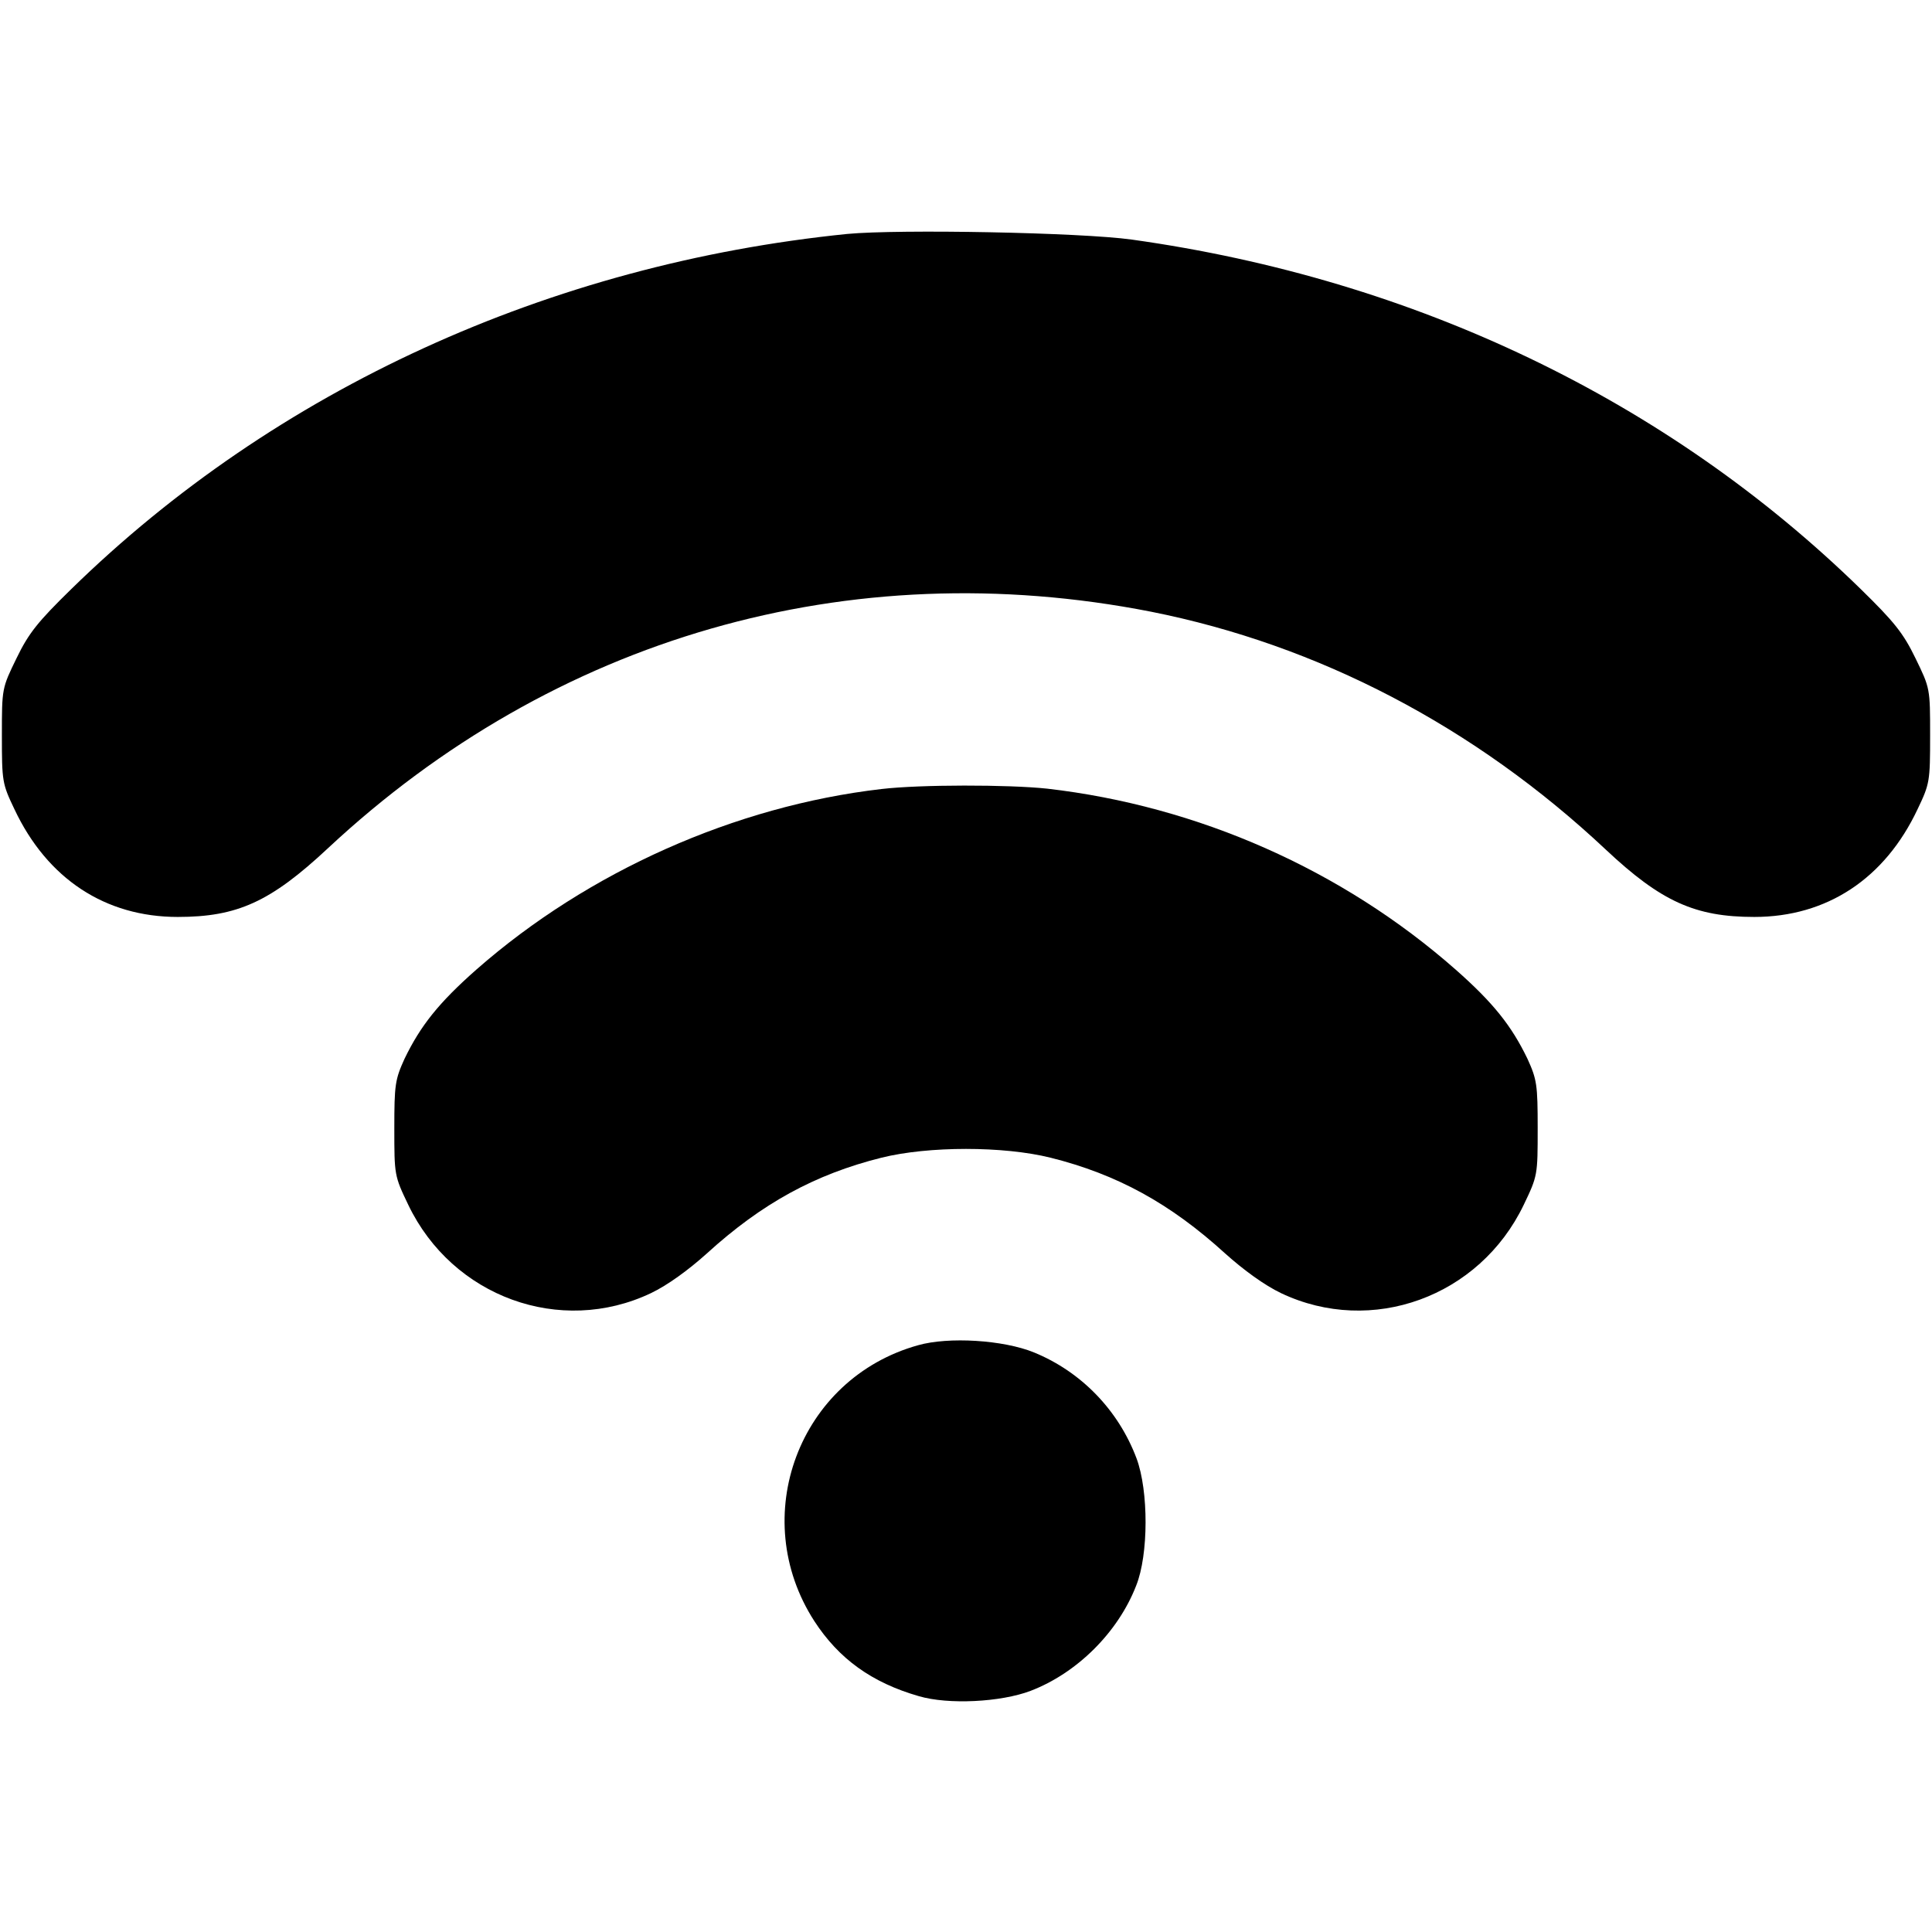
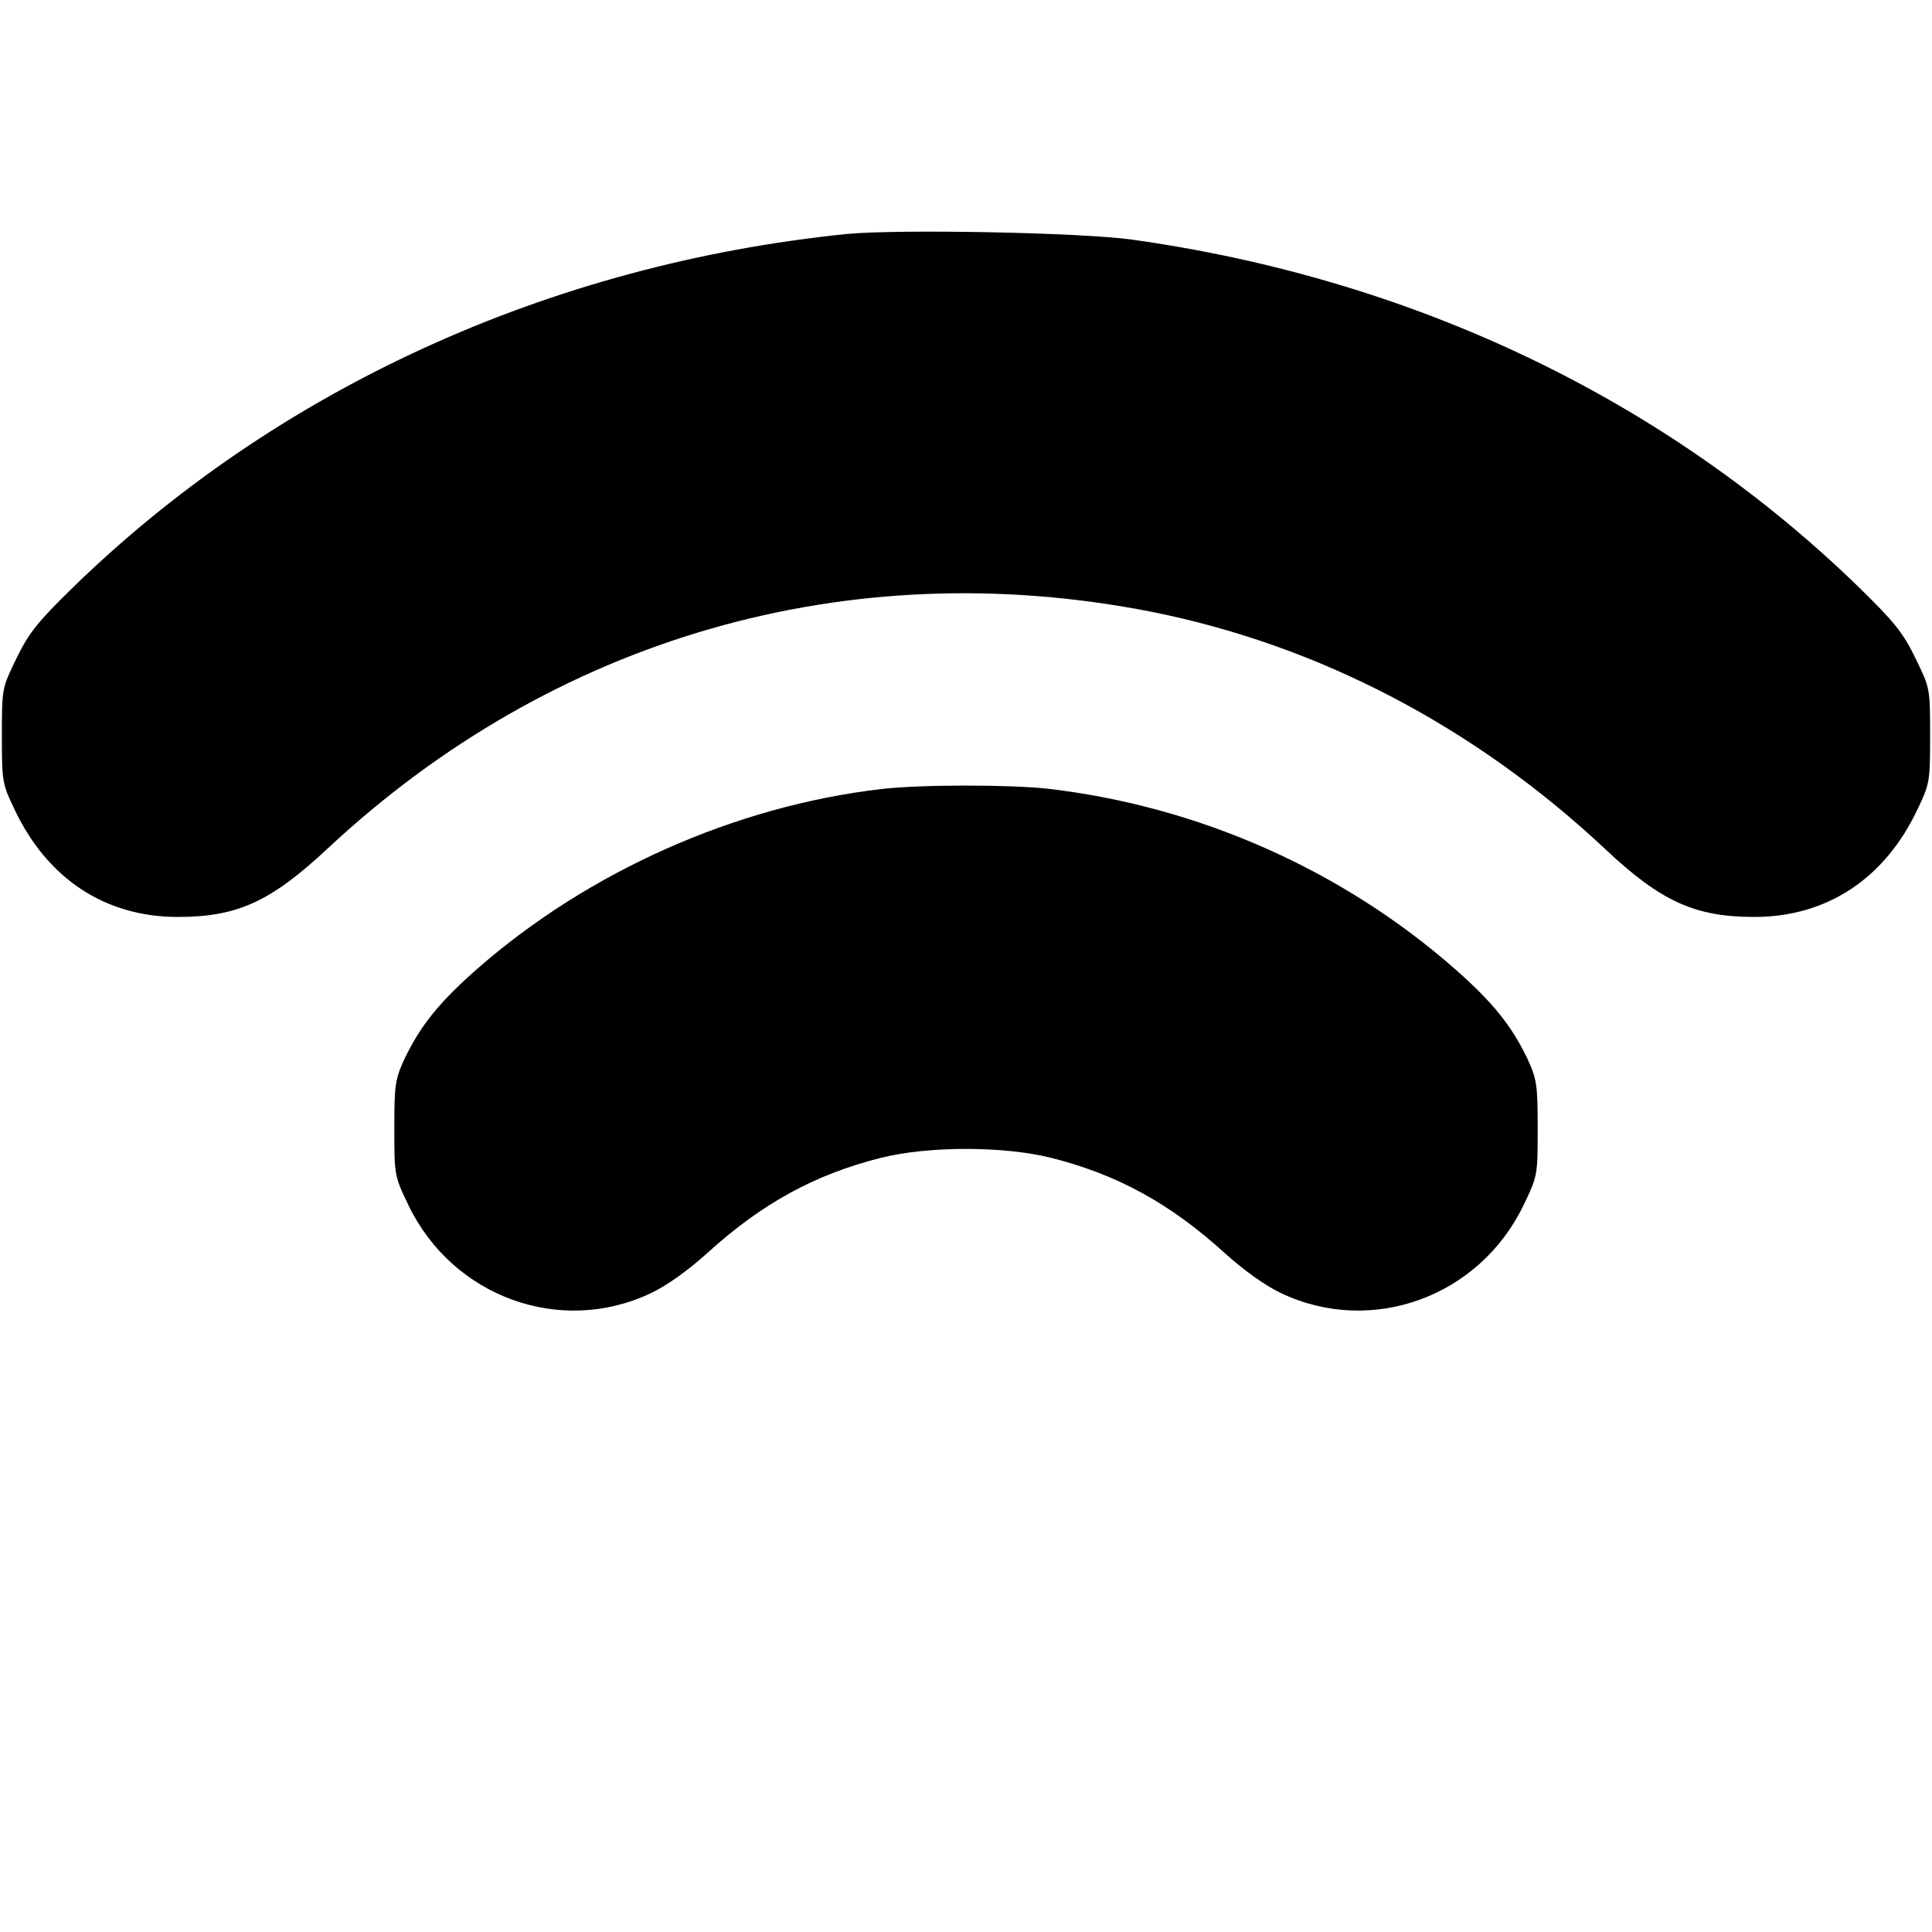
<svg xmlns="http://www.w3.org/2000/svg" version="1.0" width="512pt" height="512pt" viewBox="0 0 512 512" preserveAspectRatio="xMidYMid meet">
  <g transform="translate(0,512) scale(0.1,-0.1)" fill="#000000" stroke="none">
    <path d="M2245 4500 c-789 -80 -1515 -412 -2056 -941 -89 -87 -113 -117 -145 -183 -39 -80 -39 -80 -39 -205 0 -122 1 -128 33 -195 87 -185 241 -286 433 -286 158 0 246 40 398 182 599 559 1381 784 2181 627 443 -88 858 -304 1206 -631 146 -137 236 -178 393 -178 192 0 346 101 433 286 32 67 33 73 33 195 0 125 0 125 -39 205 -32 66 -56 96 -145 183 -512 500 -1181 821 -1931 926 -136 19 -617 28 -755 15z" />
    <path d="M2336 3029 c-388 -45 -778 -219 -1073 -478 -101 -89 -149 -150 -191 -237 -25 -55 -27 -69 -27 -184 0 -124 0 -126 37 -203 117 -244 403 -348 643 -234 44 21 99 61 148 105 146 133 287 210 463 254 125 31 323 31 448 0 176 -44 317 -121 463 -254 49 -44 104 -84 148 -105 240 -114 526 -10 643 234 37 77 37 79 37 203 0 115 -2 129 -27 184 -42 87 -90 148 -191 237 -300 264 -682 433 -1082 479 -103 11 -337 11 -439 -1z" />
-     <path d="M2433 1555 c-316 -88 -453 -455 -275 -731 65 -100 152 -163 277 -199 78 -23 217 -16 296 14 123 47 232 155 280 279 33 82 33 251 1 337 -48 128 -147 230 -272 281 -81 33 -226 42 -307 19z" />
  </g>
</svg>